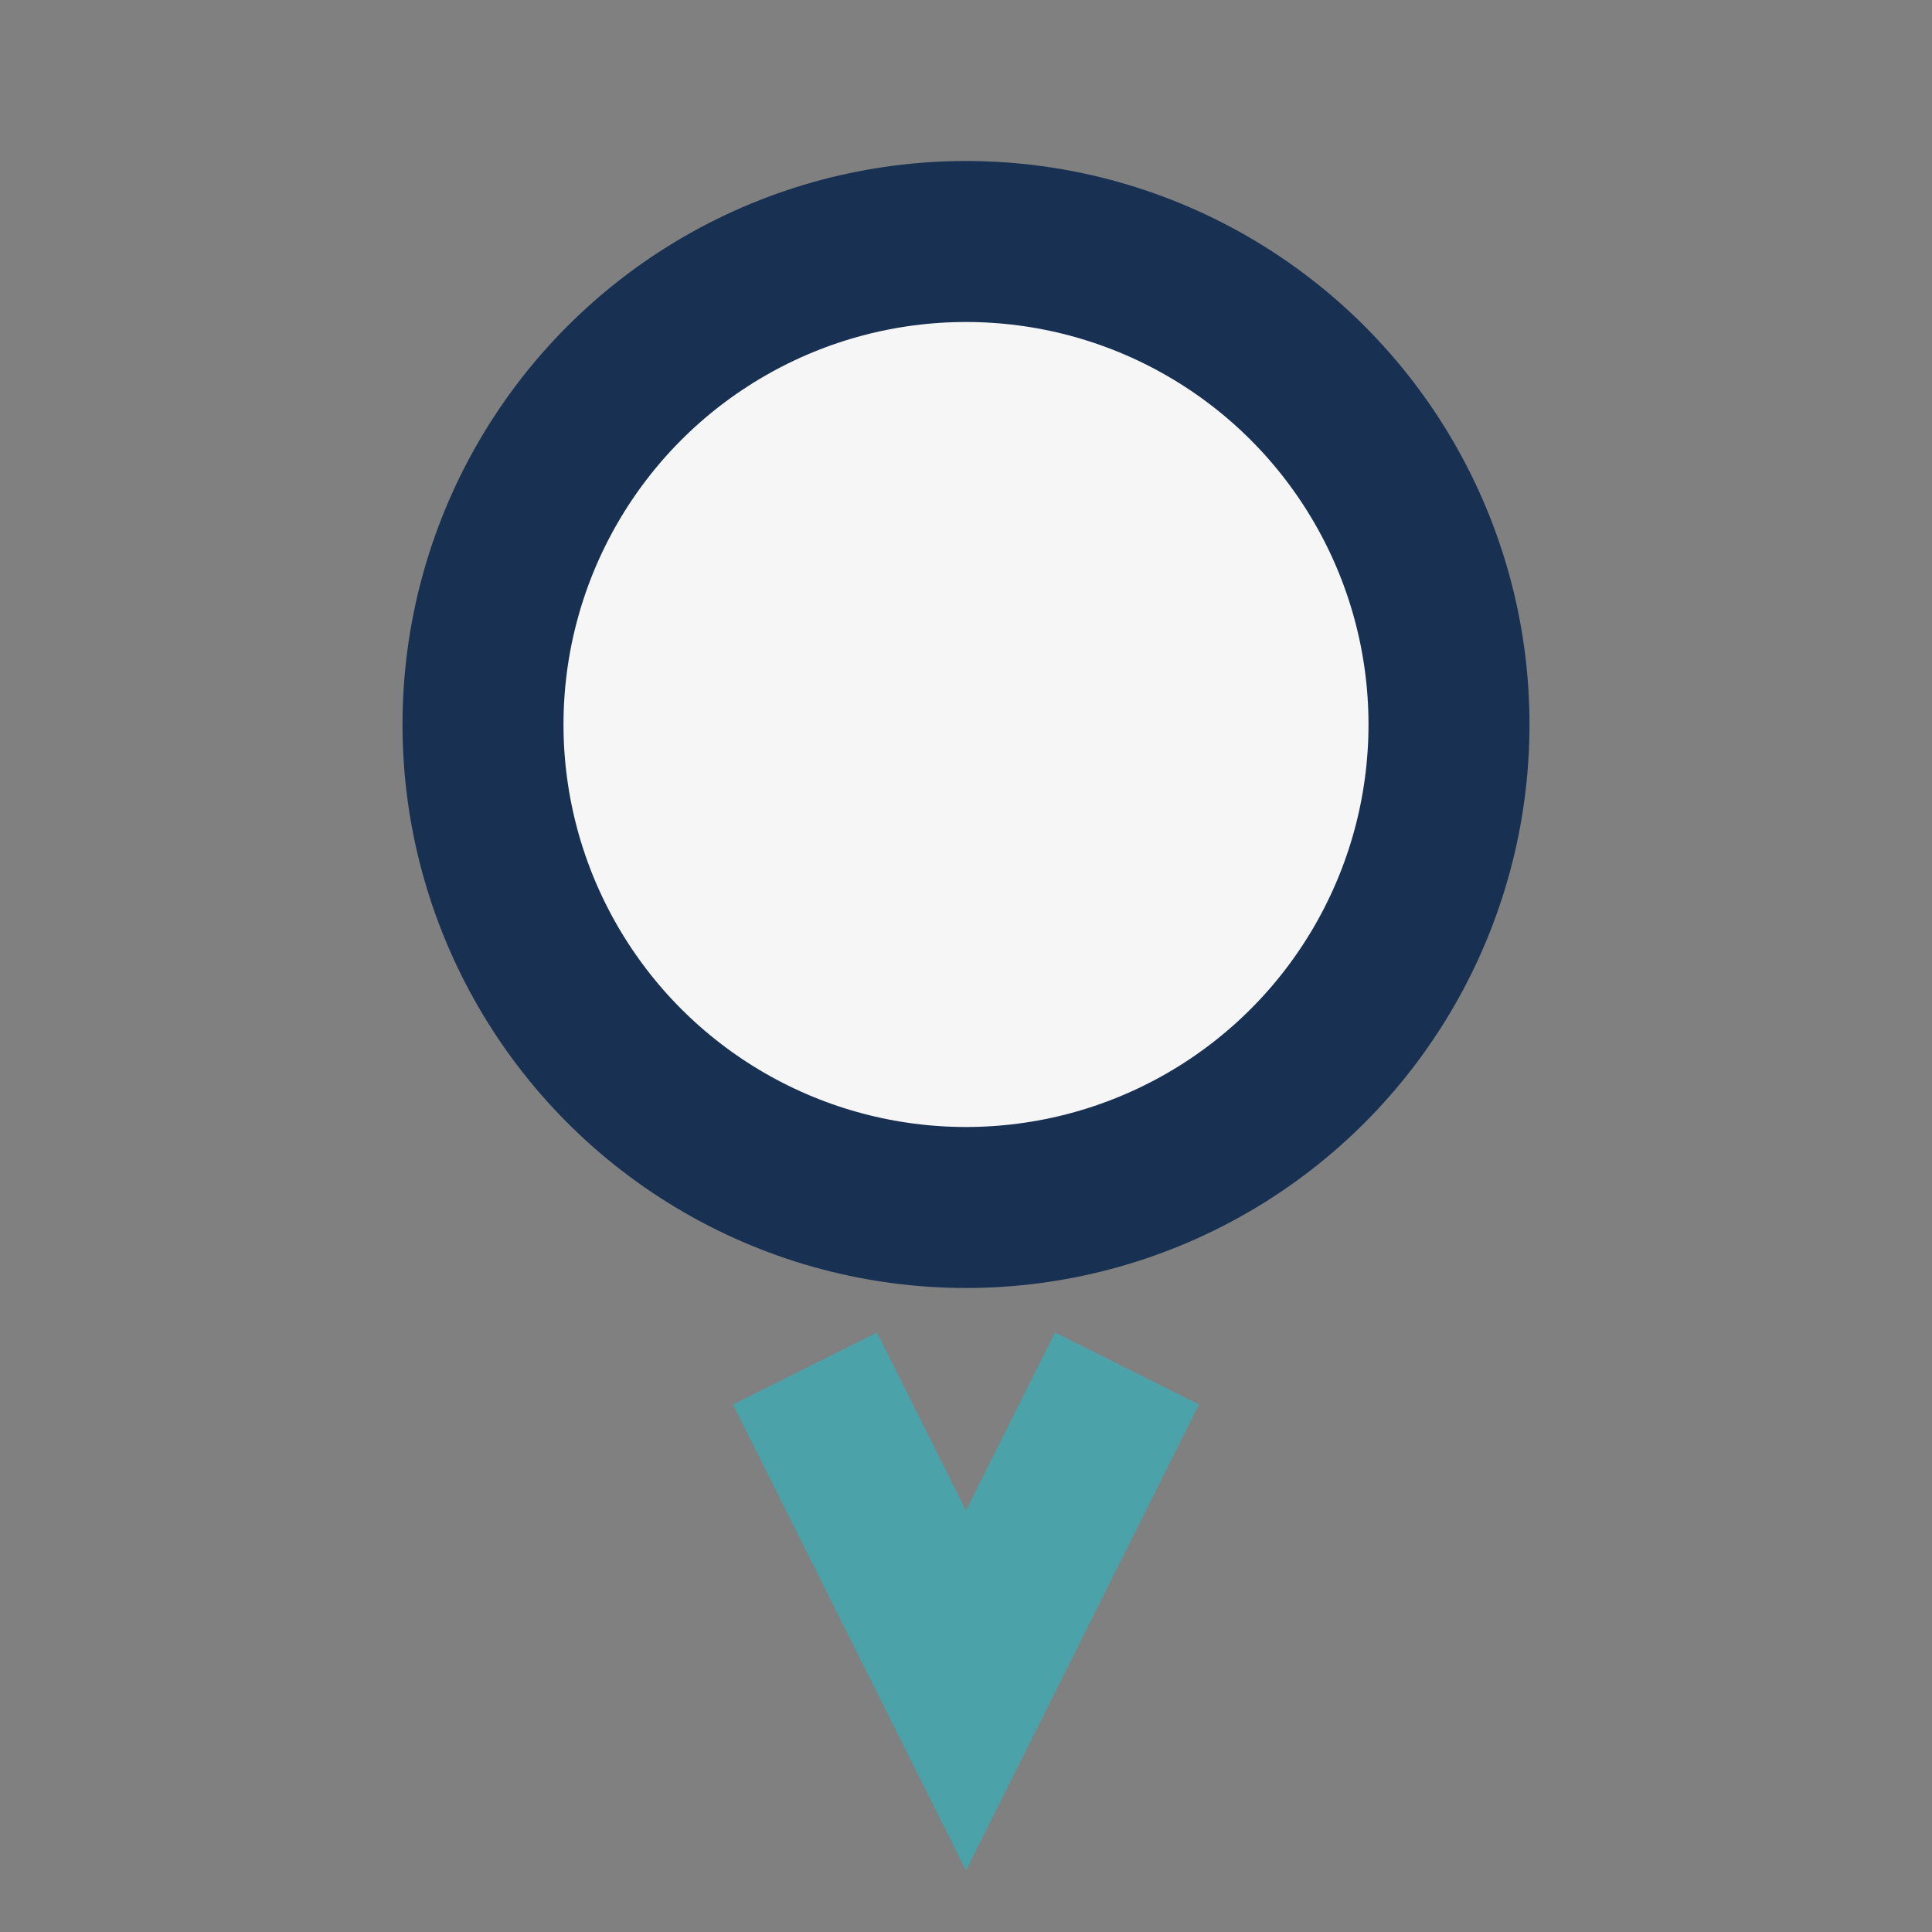
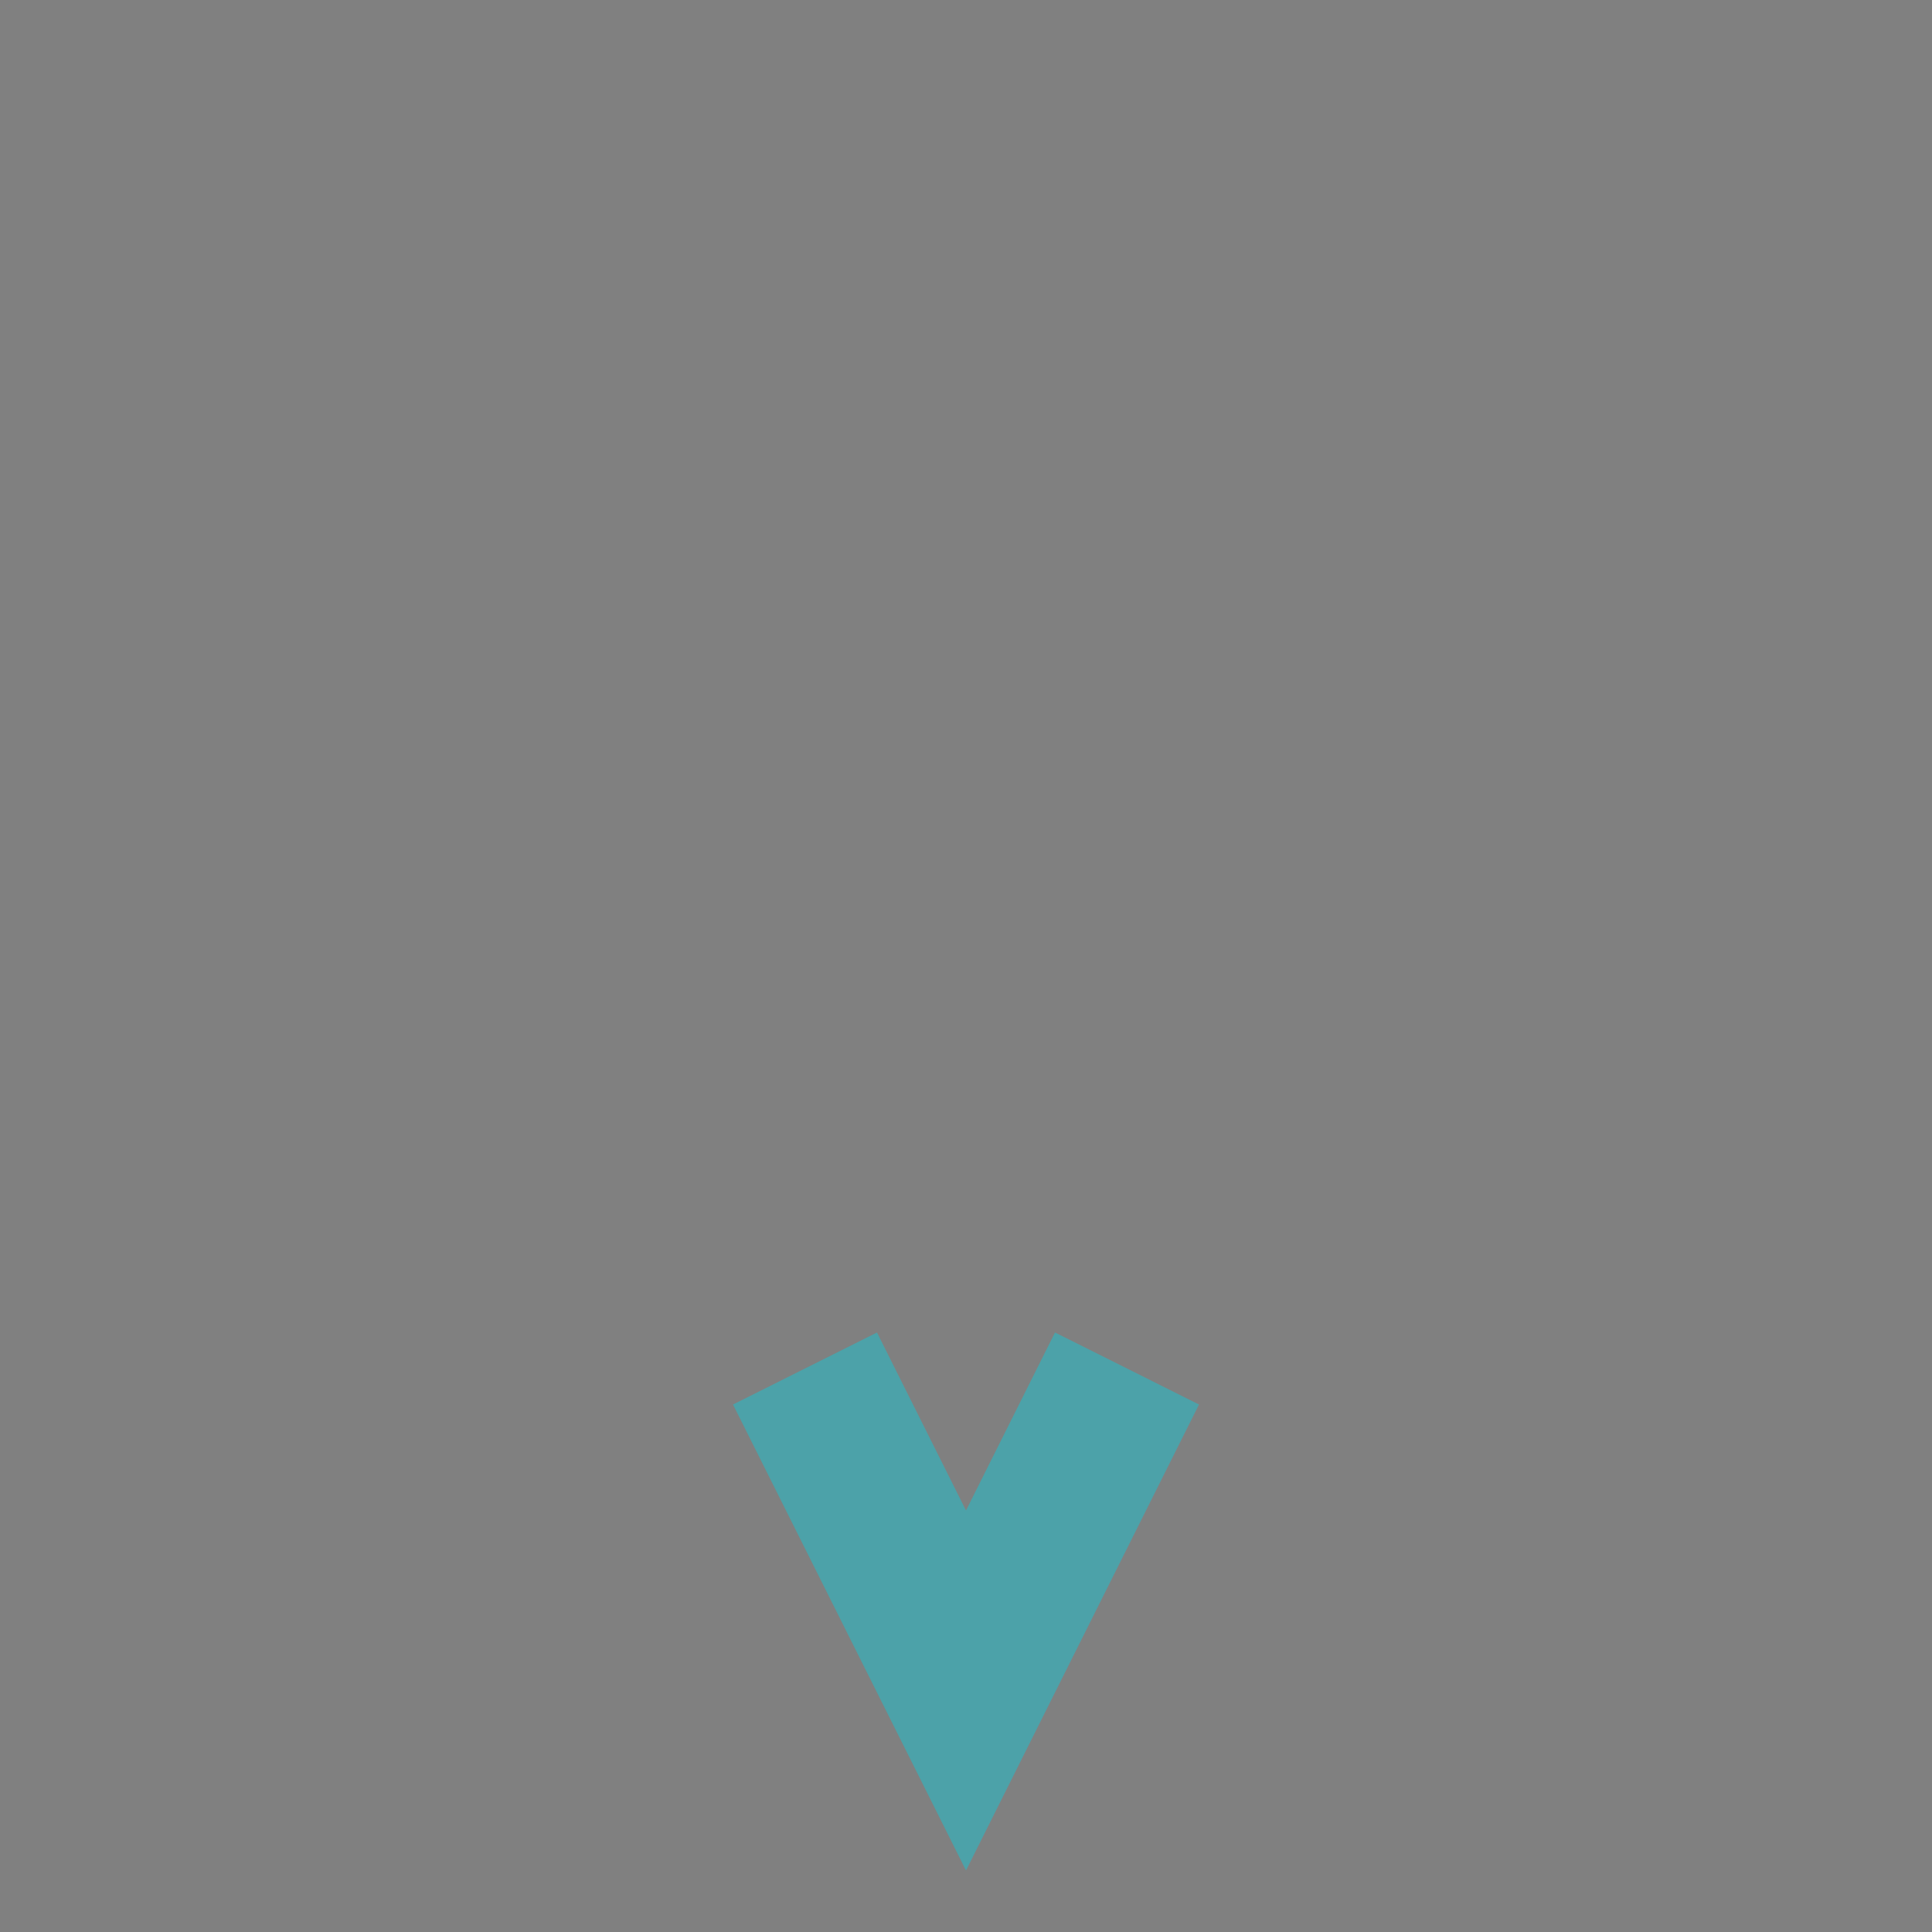
<svg xmlns="http://www.w3.org/2000/svg" width="24" height="24" viewBox="0 0 24 24">
  <rect x="0" y="0" width="24" height="24" fill="#808080" stroke="none" />
-   <circle cx="12" cy="9" r="6" fill="#F6F6F6" stroke="#183153" stroke-width="2" />
  <path d="M10 17l2 4 2-4" stroke="#4CA2A9" stroke-width="2" fill="none" />
</svg>